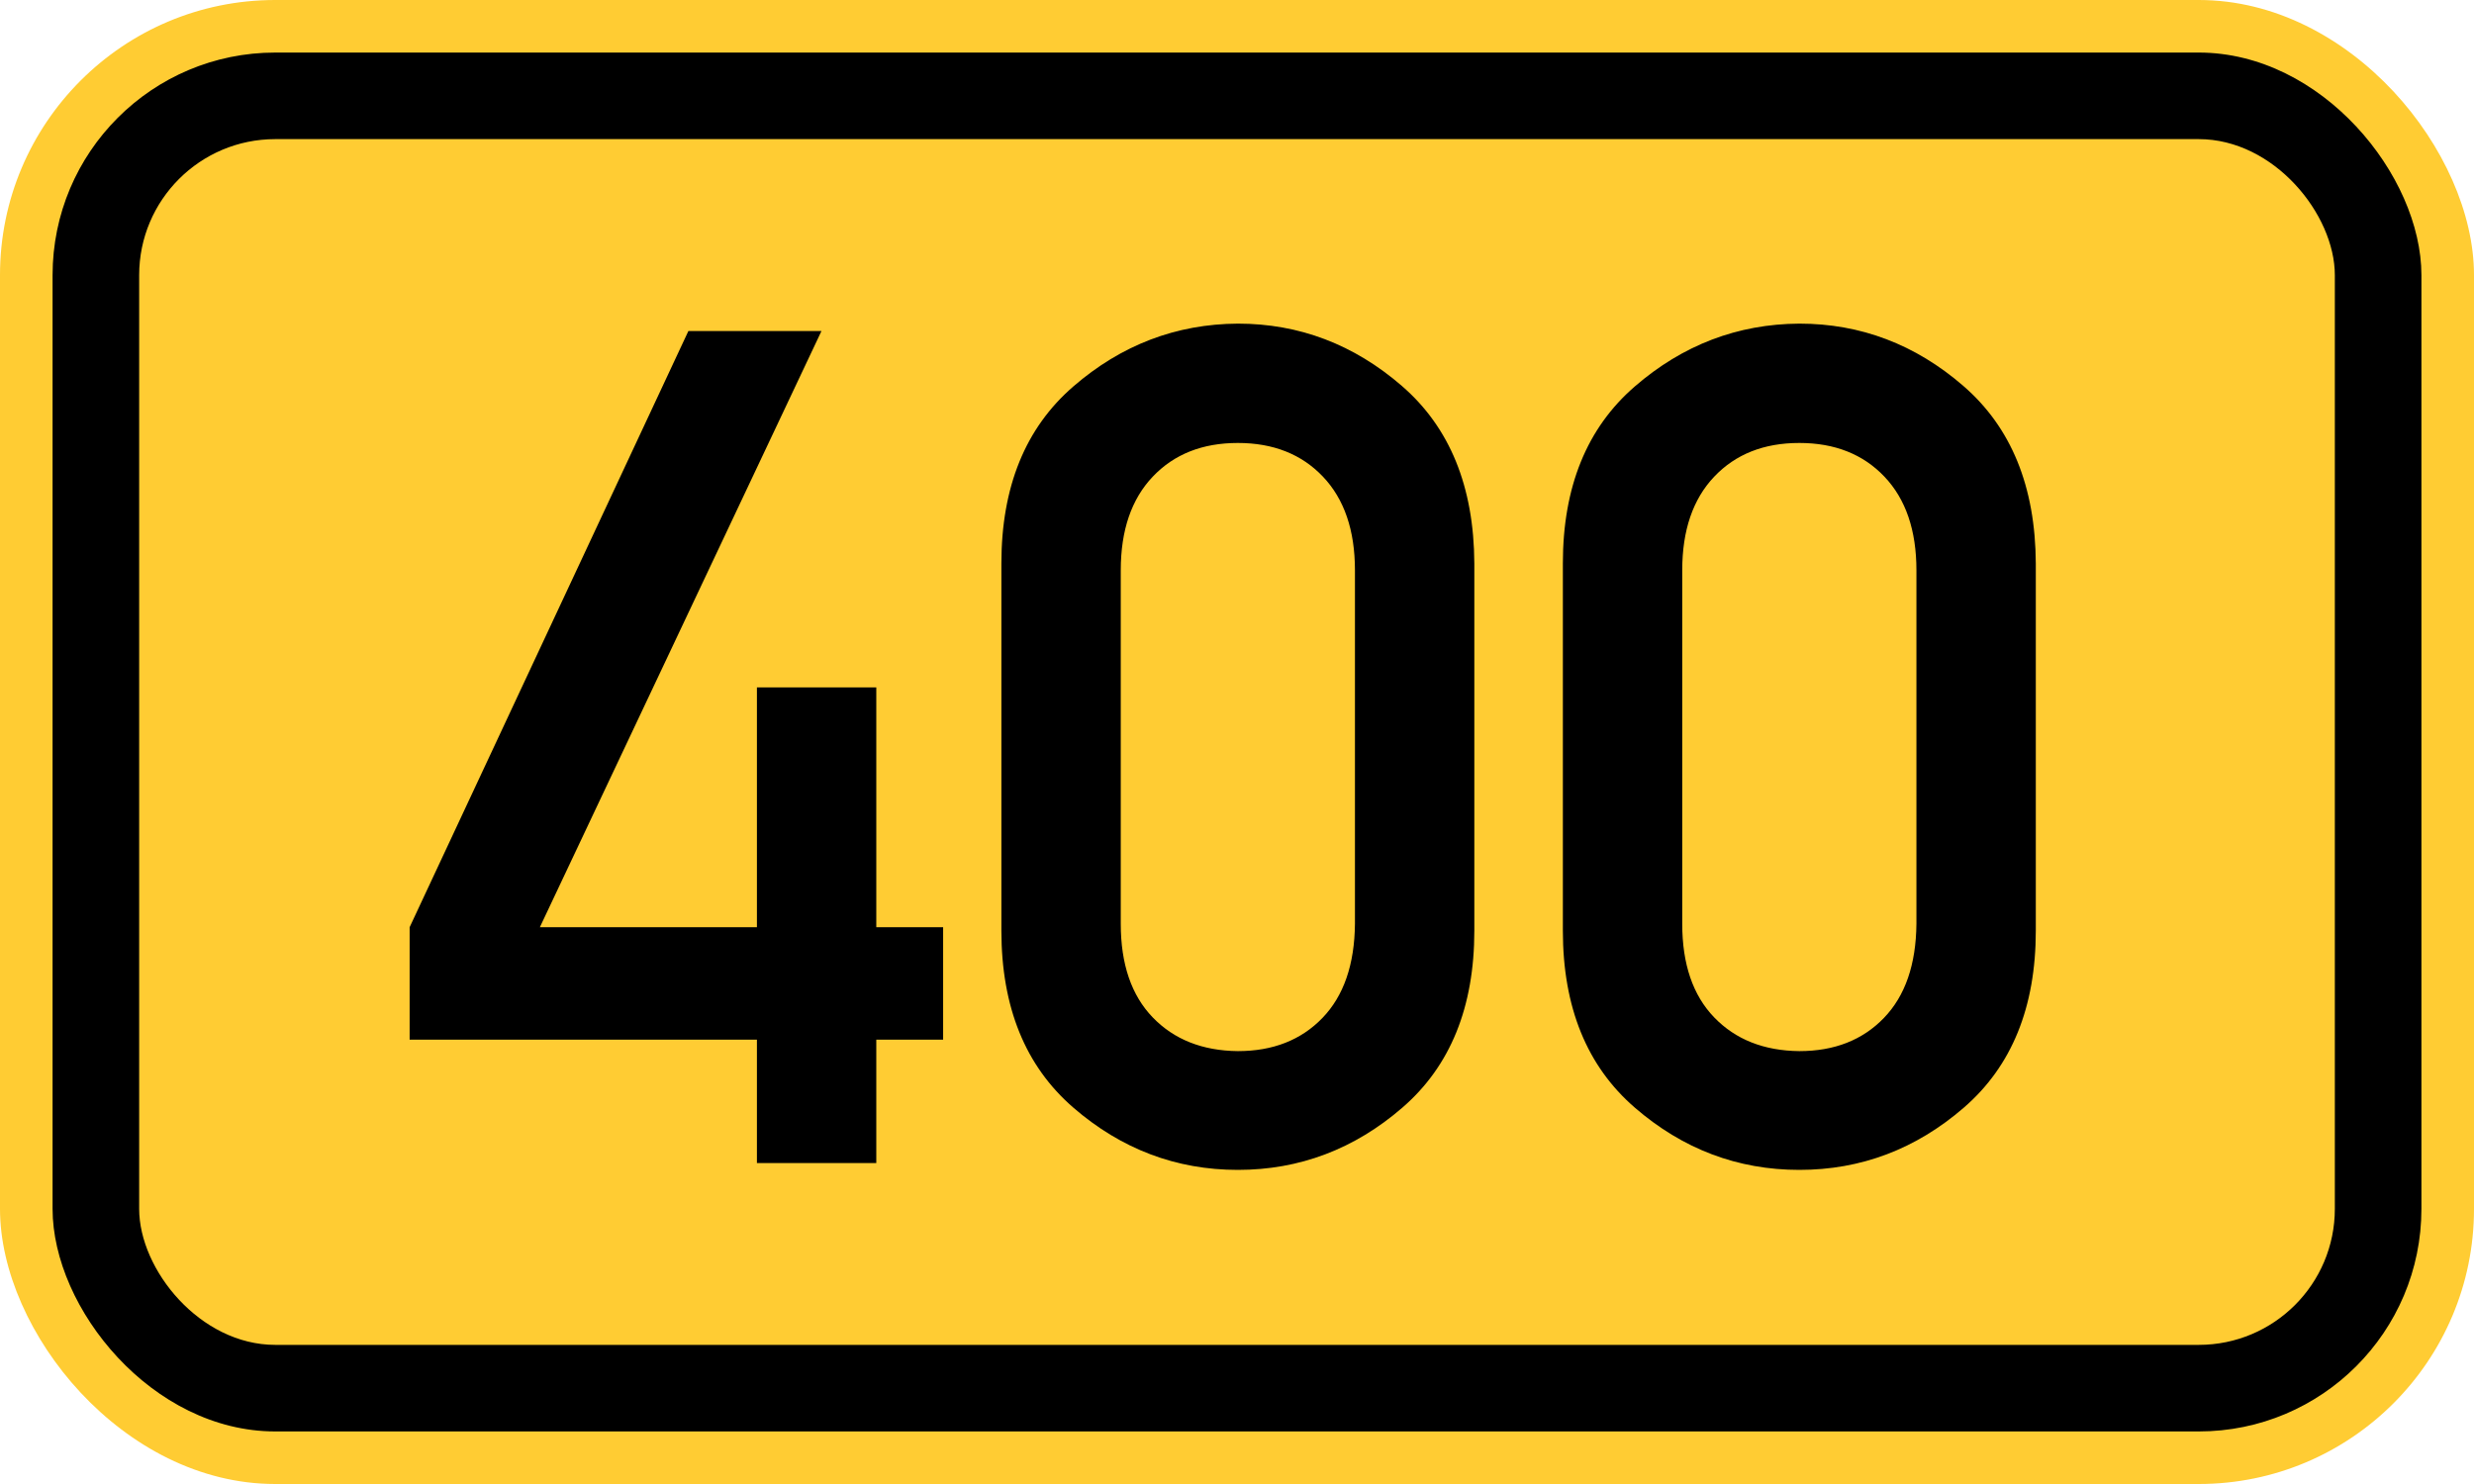
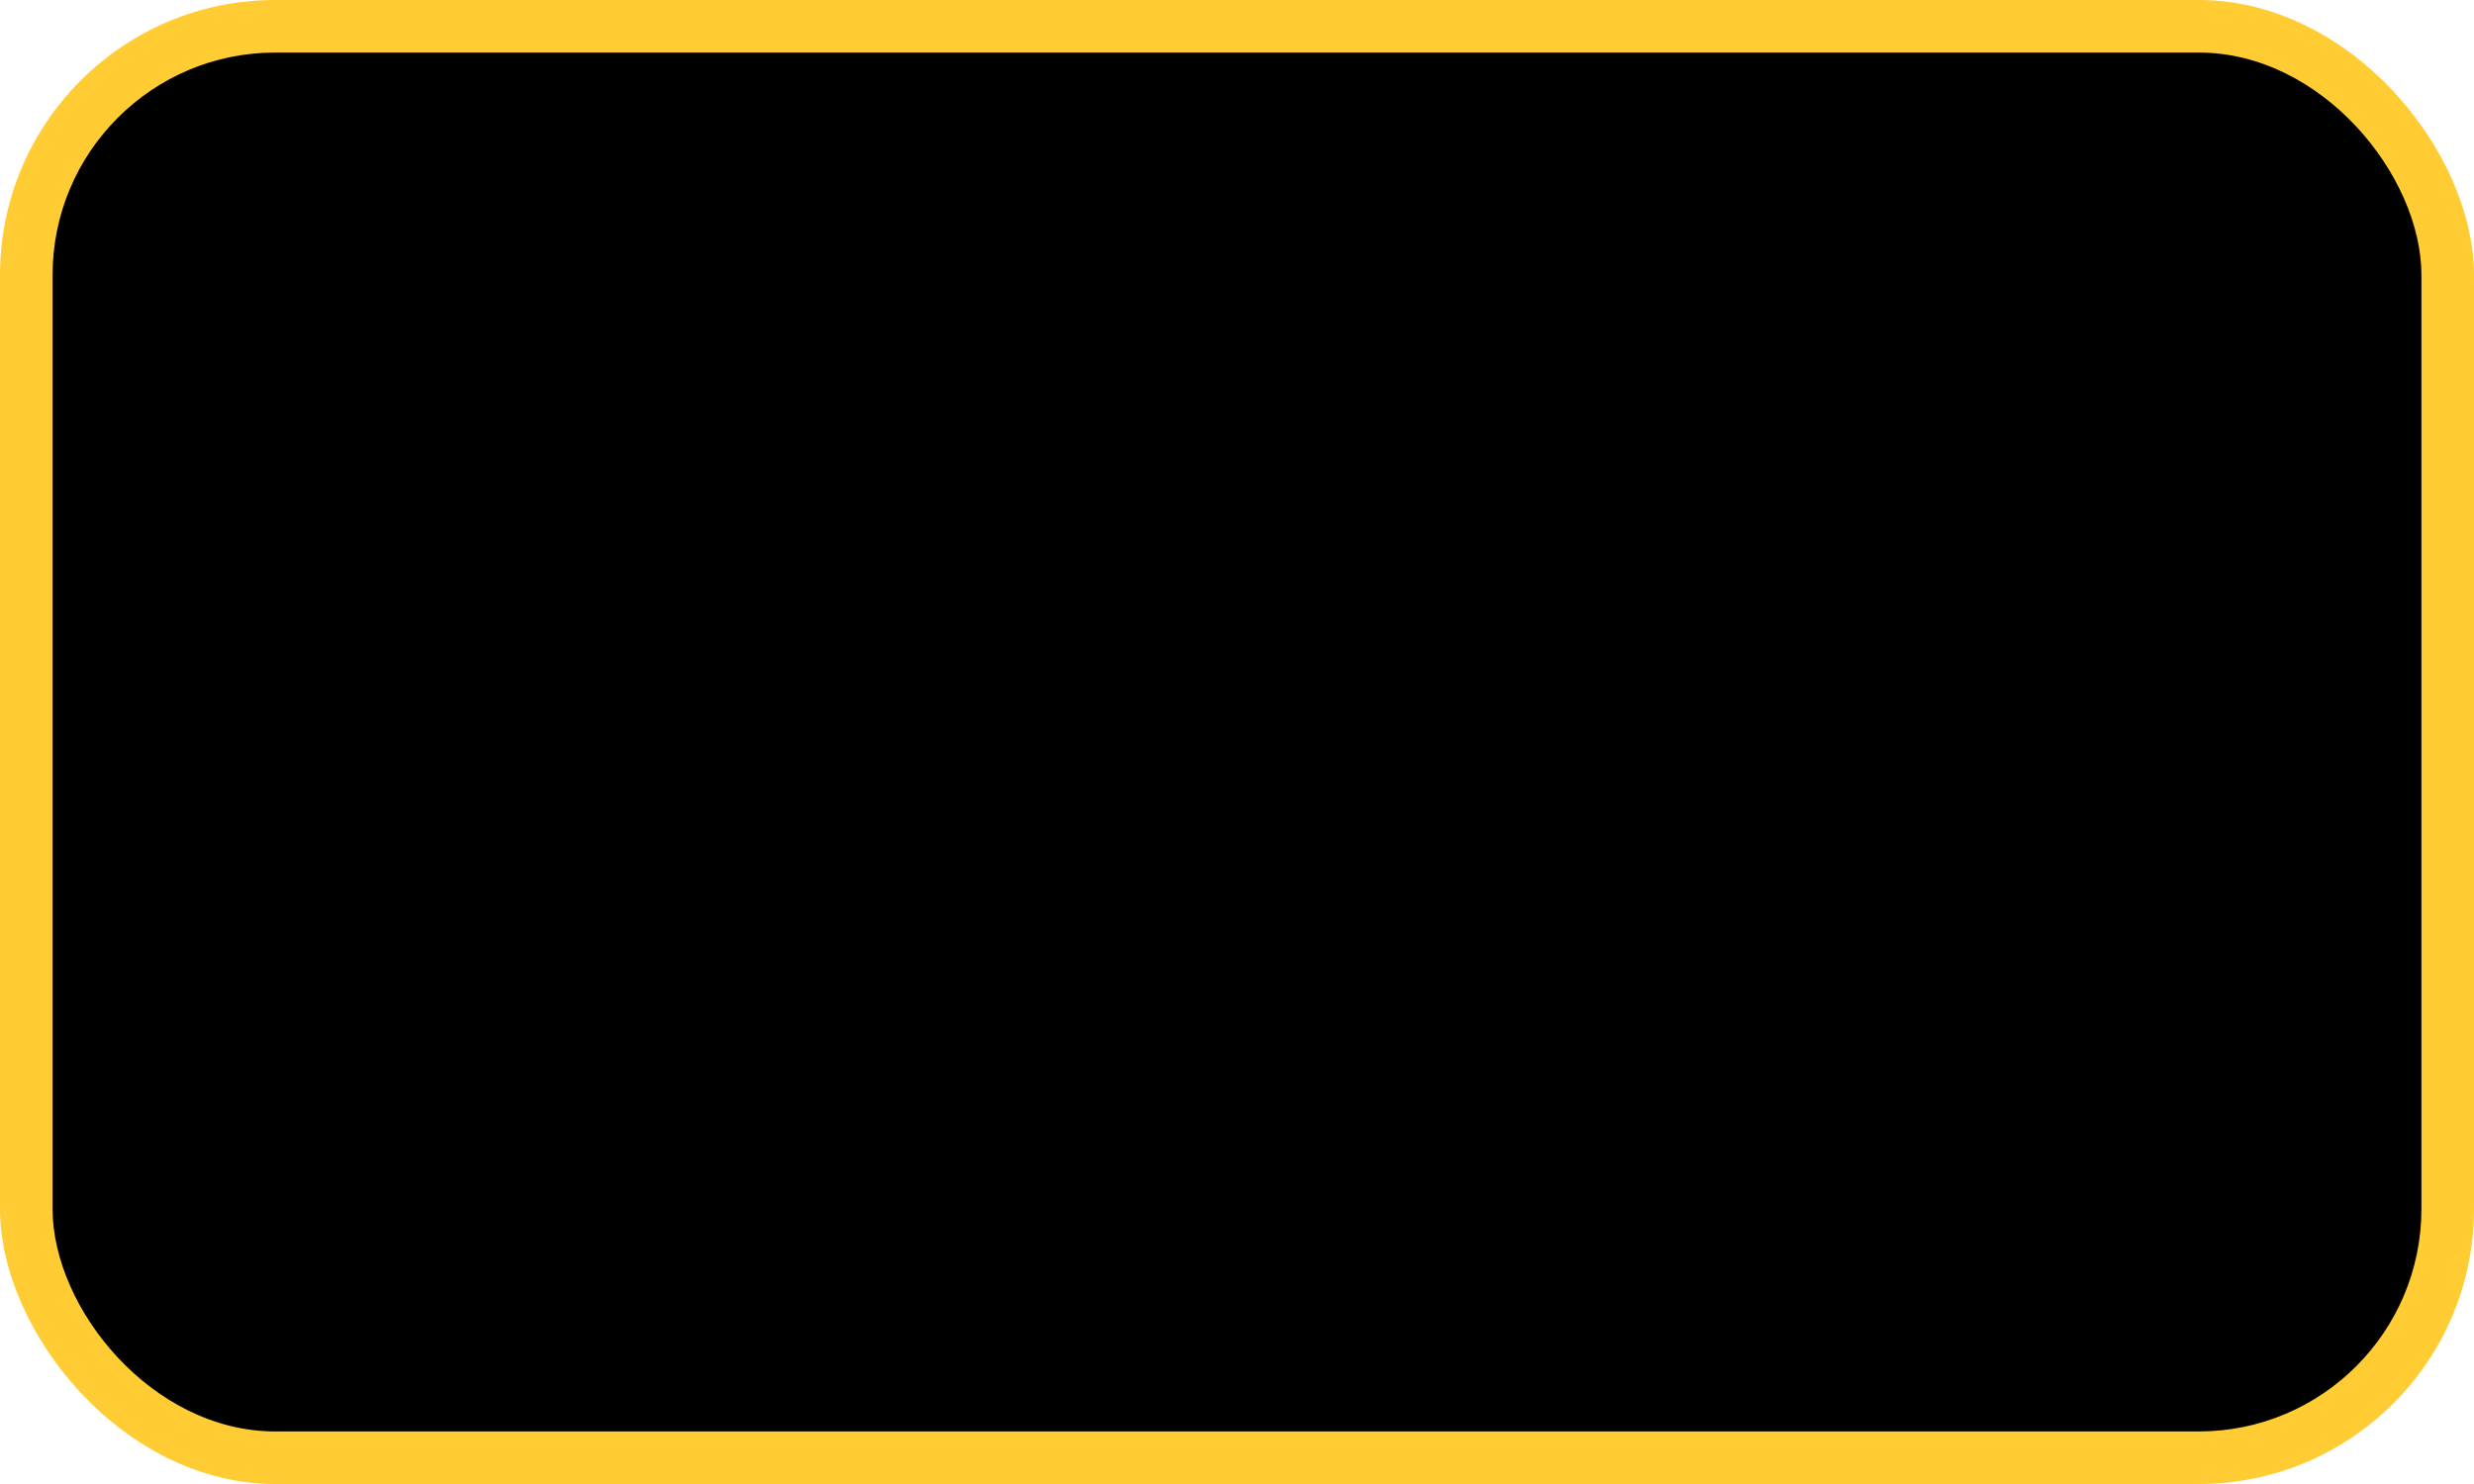
<svg xmlns="http://www.w3.org/2000/svg" width="200" height="120" version="1.1">
  <rect x="0" y="0" width="200" height="120" rx="22.25" ry="22.25" stroke="none" fill="#ffcc33" />
  <rect x="4.25" y="4.25" width="191.5" height="111.5" rx="18" ry="18" stroke="none" fill="black" />
-   <rect x="11.25" y="11.25" width="177.5" height="97.5" rx="11" ry="11" stroke="none" fill="#ffcc33" />
  <path fill="black" fill-rule="evenodd" stroke="none" d="M33.115 84.072 V74.976 L55.649 26.769 H66.408 L43.643 74.976 H61.19 V55.582 H70.84 V74.976 H76.243 V84.072 H70.84 V94.046 H61.19 V84.072 H33.115 ZM109.535 74.699 V46.116 Q109.535 41.268 106.949 38.544 T100.069 35.819 Q95.775 35.819 93.189 38.544 T90.603 46.116 V74.699 Q90.603 79.593 93.189 82.272 T100.069 84.996 Q104.317 84.996 106.903 82.318 T109.535 74.699 ZM80.953 75.253 V45.562 Q80.953 36.281 86.771 31.248 T100.069 26.169 Q107.503 26.169 113.322 31.202 T119.186 45.562 V75.253 Q119.186 84.534 113.368 89.567 T100.069 94.6 Q92.589 94.6 86.771 89.567 T80.953 75.253 ZM154.925 74.699 V46.116 Q154.925 41.268 152.339 38.544 T145.459 35.819 Q141.165 35.819 138.579 38.544 T135.993 46.116 V74.699 Q135.993 79.593 138.579 82.272 T145.459 84.996 Q149.707 84.996 152.293 82.318 T154.925 74.699 ZM126.343 75.253 V45.562 Q126.343 36.281 132.161 31.248 T145.459 26.169 Q152.894 26.169 158.712 31.202 T164.576 45.562 V75.253 Q164.576 84.534 158.758 89.567 T145.459 94.6 Q137.979 94.6 132.161 89.567 T126.343 75.253 Z" />
</svg>